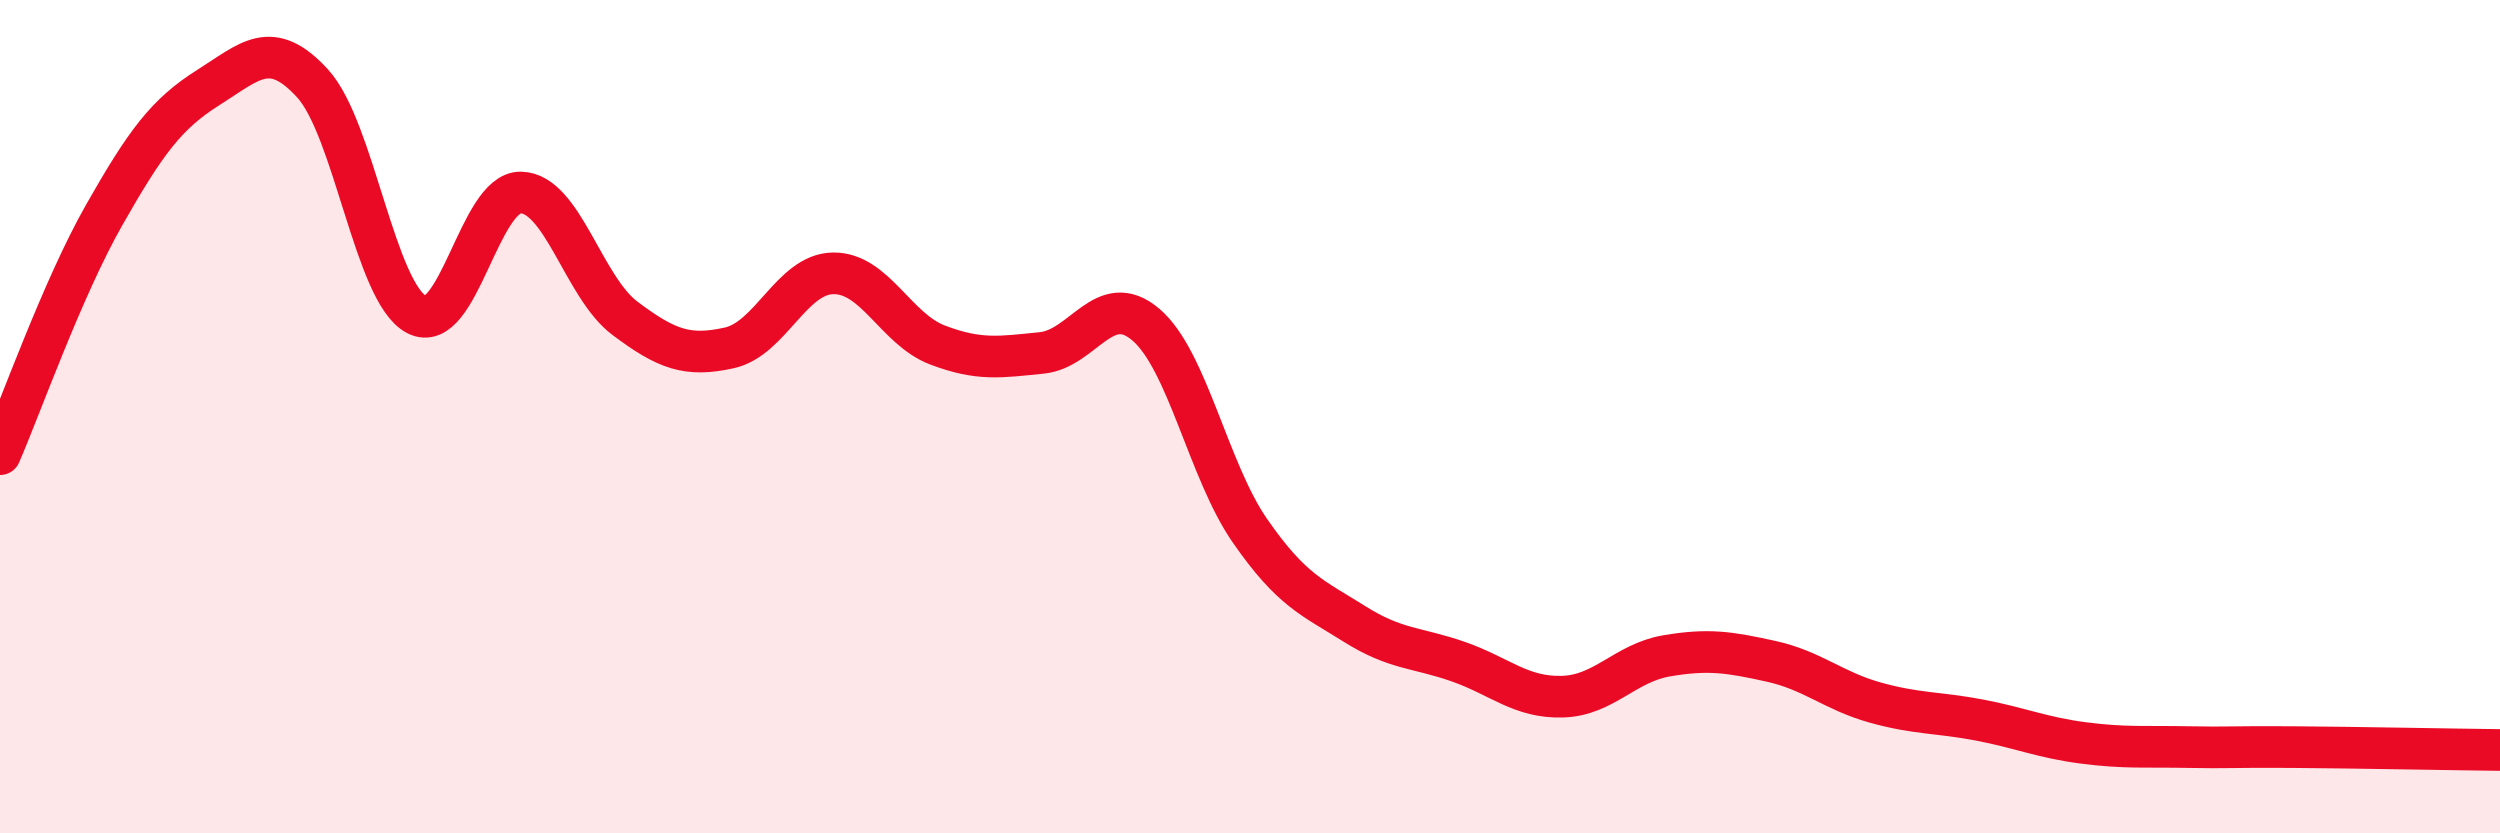
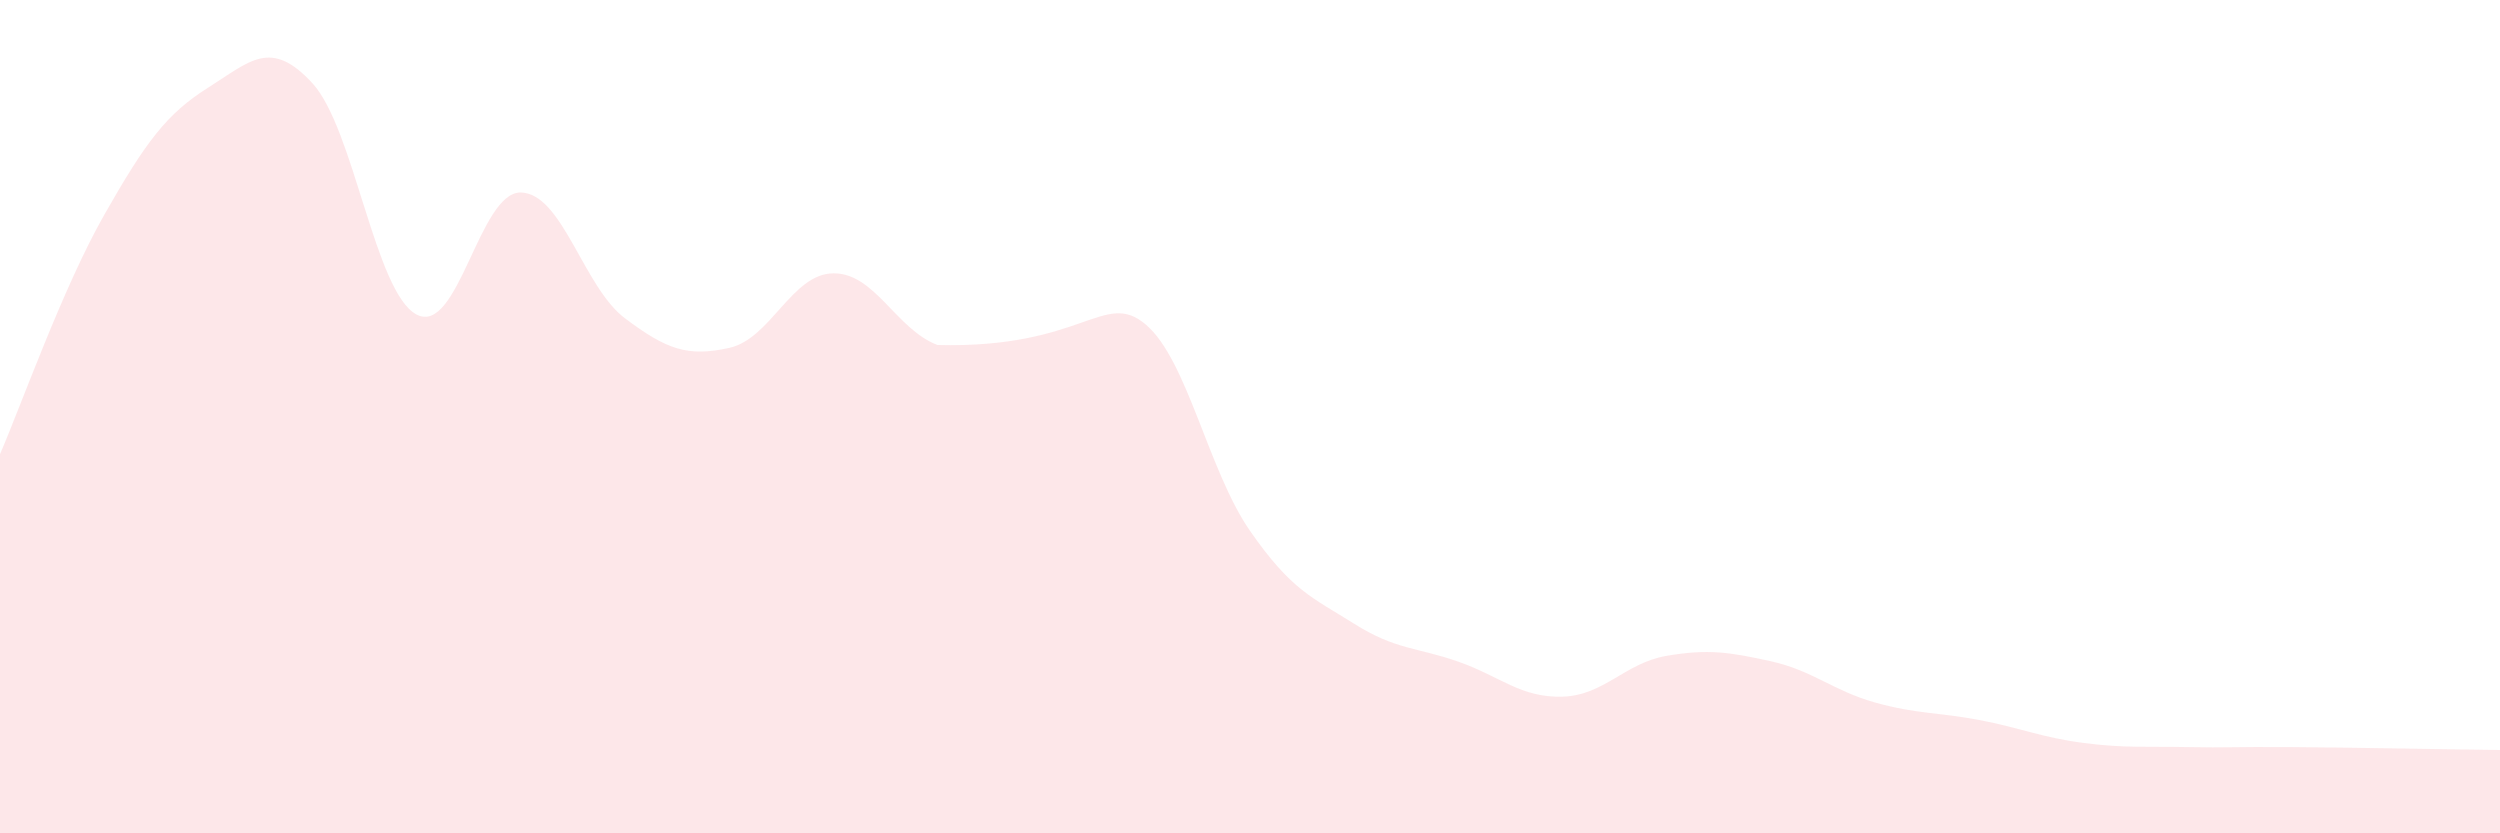
<svg xmlns="http://www.w3.org/2000/svg" width="60" height="20" viewBox="0 0 60 20">
-   <path d="M 0,10.9 C 0.5,9.75 1.5,6.92 2.5,5.16 C 3.5,3.4 4,2.73 5,2.1 C 6,1.47 6.5,0.91 7.5,2 C 8.5,3.09 9,7.03 10,7.55 C 11,8.07 11.5,4.6 12.5,4.62 C 13.5,4.64 14,6.89 15,7.64 C 16,8.39 16.5,8.57 17.5,8.35 C 18.5,8.13 19,6.57 20,6.56 C 21,6.55 21.5,7.9 22.5,8.28 C 23.5,8.66 24,8.57 25,8.47 C 26,8.37 26.5,6.94 27.5,7.79 C 28.5,8.64 29,11.3 30,12.74 C 31,14.18 31.5,14.34 32.5,14.97 C 33.5,15.6 34,15.53 35,15.88 C 36,16.23 36.5,16.75 37.5,16.72 C 38.5,16.69 39,15.91 40,15.74 C 41,15.57 41.5,15.65 42.5,15.87 C 43.5,16.09 44,16.58 45,16.86 C 46,17.14 46.5,17.09 47.5,17.28 C 48.5,17.47 49,17.7 50,17.83 C 51,17.96 51.5,17.91 52.5,17.93 C 53.5,17.95 53.5,17.92 55,17.93 C 56.5,17.94 59,17.99 60,18L60 20L0 20Z" fill="#EB0A25" opacity="0.1" stroke-linecap="round" stroke-linejoin="round" />
-   <path d="M 0,10.9 C 0.5,9.75 1.5,6.92 2.5,5.16 C 3.5,3.4 4,2.73 5,2.1 C 6,1.47 6.5,0.91 7.5,2 C 8.5,3.09 9,7.03 10,7.55 C 11,8.07 11.5,4.6 12.5,4.62 C 13.5,4.64 14,6.89 15,7.64 C 16,8.39 16.5,8.57 17.5,8.35 C 18.5,8.13 19,6.57 20,6.56 C 21,6.55 21.5,7.9 22.5,8.28 C 23.5,8.66 24,8.57 25,8.47 C 26,8.37 26.5,6.94 27.5,7.79 C 28.5,8.64 29,11.3 30,12.74 C 31,14.18 31.5,14.34 32.5,14.97 C 33.5,15.6 34,15.53 35,15.88 C 36,16.23 36.5,16.75 37.5,16.72 C 38.5,16.69 39,15.91 40,15.74 C 41,15.57 41.5,15.65 42.5,15.87 C 43.5,16.09 44,16.58 45,16.86 C 46,17.14 46.5,17.09 47.5,17.28 C 48.5,17.47 49,17.7 50,17.83 C 51,17.96 51.5,17.91 52.5,17.93 C 53.5,17.95 53.5,17.92 55,17.93 C 56.5,17.94 59,17.99 60,18" stroke="#EB0A25" stroke-width="1" fill="none" stroke-linecap="round" stroke-linejoin="round" />
+   <path d="M 0,10.9 C 0.5,9.75 1.5,6.92 2.5,5.16 C 3.5,3.4 4,2.73 5,2.1 C 6,1.47 6.5,0.91 7.5,2 C 8.5,3.09 9,7.03 10,7.55 C 11,8.07 11.5,4.6 12.5,4.62 C 13.5,4.64 14,6.89 15,7.64 C 16,8.39 16.5,8.57 17.5,8.35 C 18.5,8.13 19,6.57 20,6.56 C 21,6.55 21.5,7.9 22.5,8.28 C 26,8.37 26.5,6.94 27.5,7.79 C 28.5,8.64 29,11.3 30,12.74 C 31,14.18 31.5,14.34 32.5,14.97 C 33.5,15.6 34,15.53 35,15.88 C 36,16.23 36.5,16.75 37.5,16.72 C 38.5,16.69 39,15.91 40,15.74 C 41,15.57 41.5,15.65 42.5,15.87 C 43.5,16.09 44,16.58 45,16.86 C 46,17.14 46.5,17.09 47.5,17.28 C 48.5,17.47 49,17.7 50,17.83 C 51,17.96 51.5,17.91 52.5,17.93 C 53.5,17.95 53.5,17.92 55,17.93 C 56.5,17.94 59,17.99 60,18L60 20L0 20Z" fill="#EB0A25" opacity="0.1" stroke-linecap="round" stroke-linejoin="round" />
</svg>